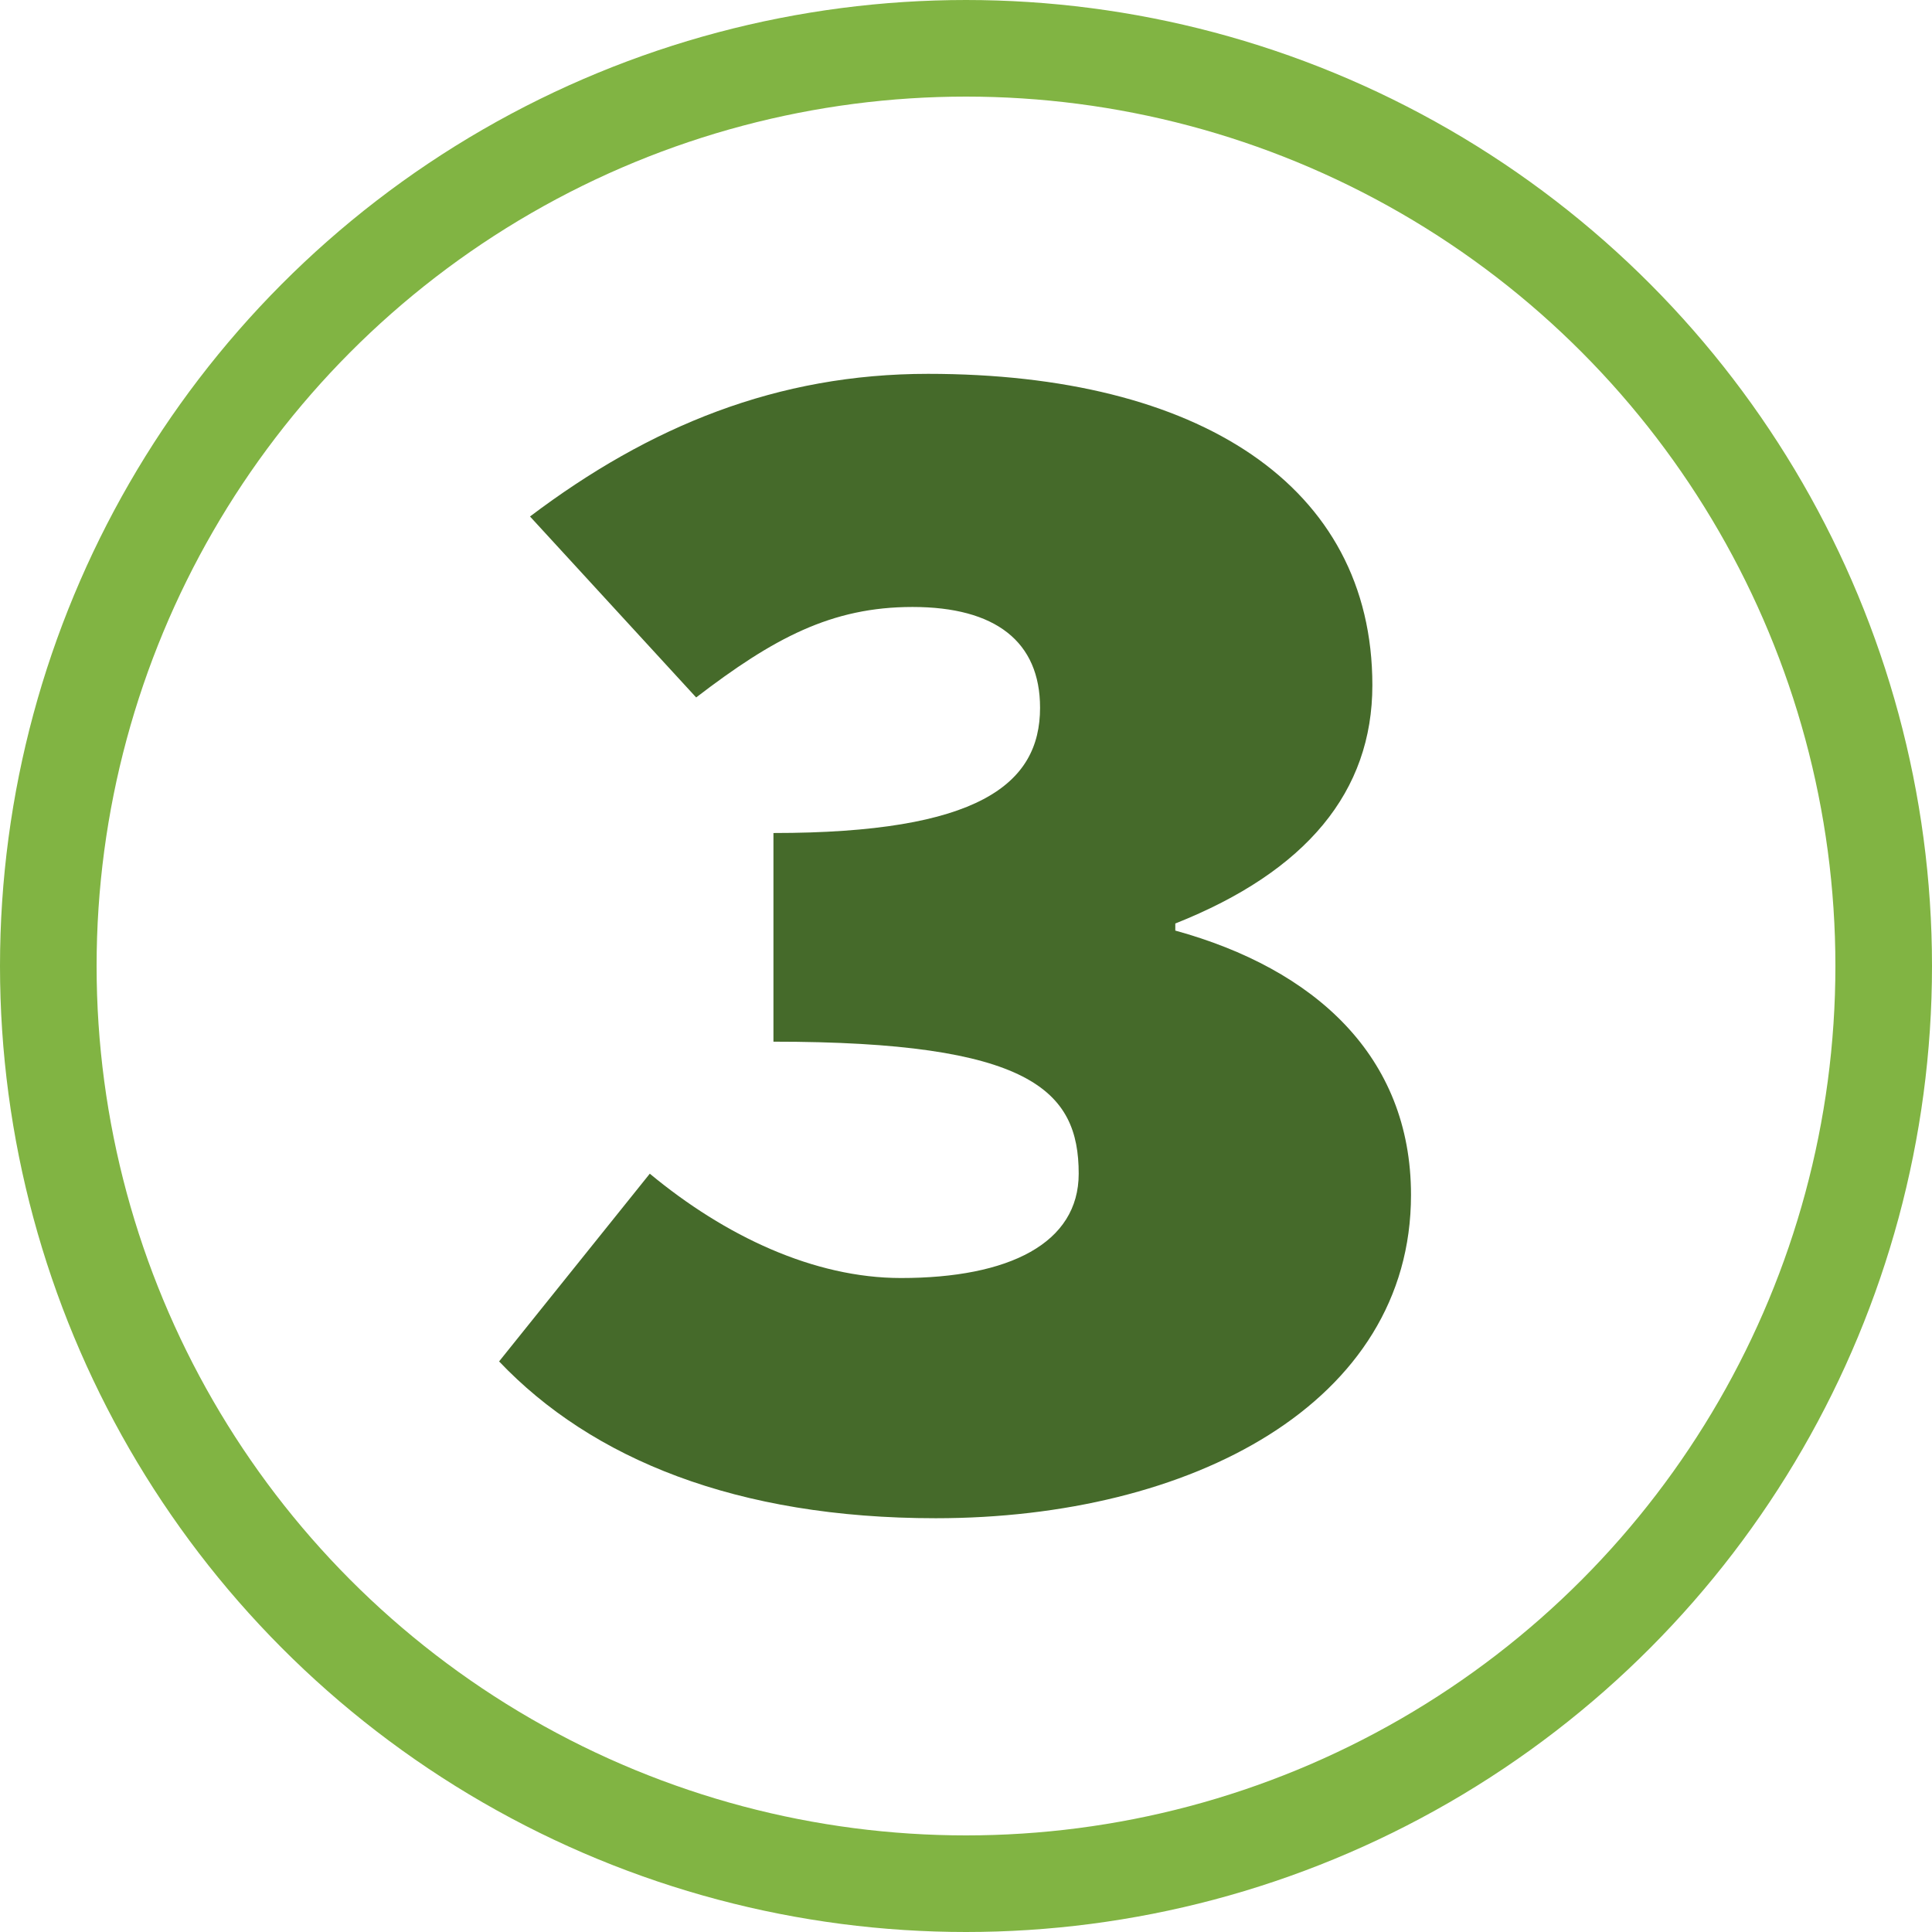
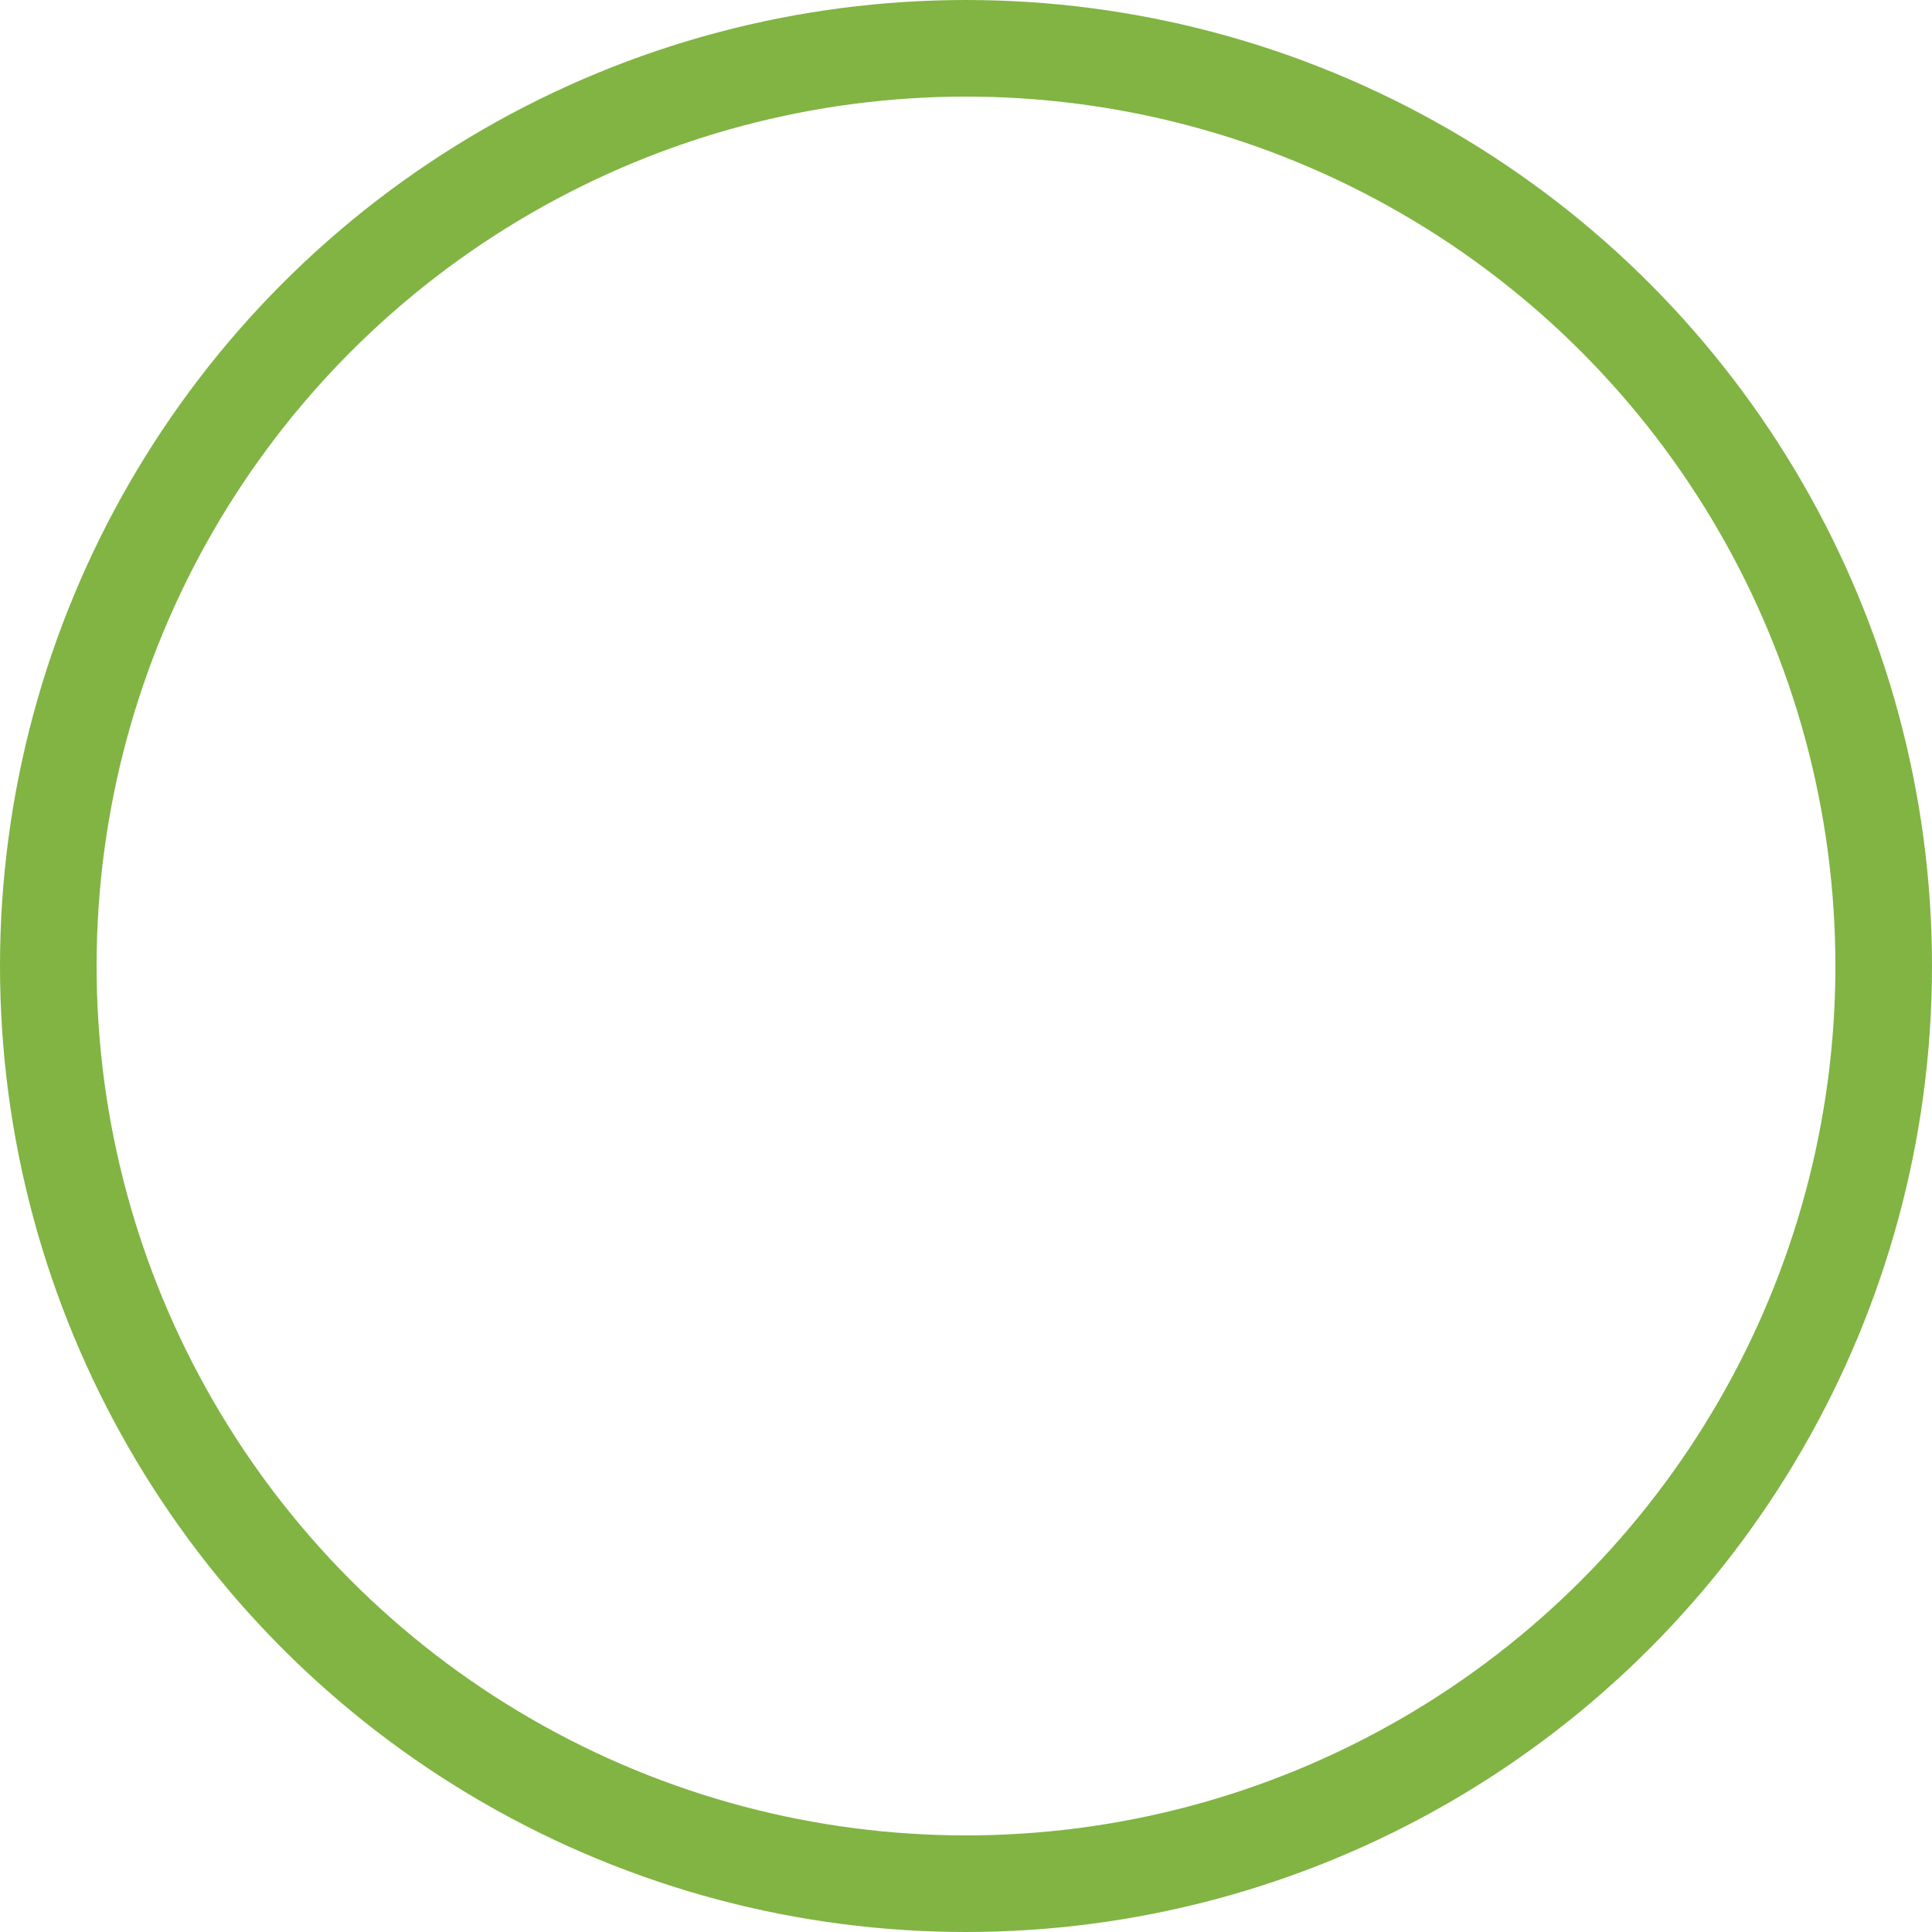
<svg xmlns="http://www.w3.org/2000/svg" xmlns:xlink="http://www.w3.org/1999/xlink" version="1.1" id="Ebene_1" x="0px" y="0px" viewBox="0 0 60 60" style="enable-background:new 0 0 60 60;" xml:space="preserve">
  <style type="text/css">
	.st0{clip-path:url(#SVGID_2_);fill:none;stroke:#81B443;stroke-width:3;}
	.st1{clip-path:url(#SVGID_2_);fill:#456A2A;}
</style>
  <g>
    <defs>
      <rect id="SVGID_1_" width="60" height="60" />
    </defs>
    <clipPath id="SVGID_2_">
      <use xlink:href="#SVGID_1_" style="overflow:visible;" />
    </clipPath>
    <circle class="st0" cx="30" cy="30" r="28.5" />
-     <path class="st1" d="M29.06,47.15c7.92,0,14.76-3.56,14.76-10.04c0-4.32-3-7.02-7.32-8.21v-0.22c4.08-1.62,6.12-4.1,6.12-7.4   c0-6.21-5.4-9.67-13.8-9.67c-4.68,0-8.64,1.62-12.36,4.43l5.16,5.62c2.4-1.84,4.2-2.81,6.72-2.81c2.58,0,3.96,1.08,3.96,3.13   c0,2.38-1.92,3.89-8.28,3.89v6.48c7.98,0,9.48,1.51,9.48,4.1c0,2.16-2.16,3.24-5.52,3.24c-2.7,0-5.46-1.3-7.8-3.24l-4.68,5.83   C18.38,45.31,22.88,47.15,29.06,47.15" />
  </g>
</svg>